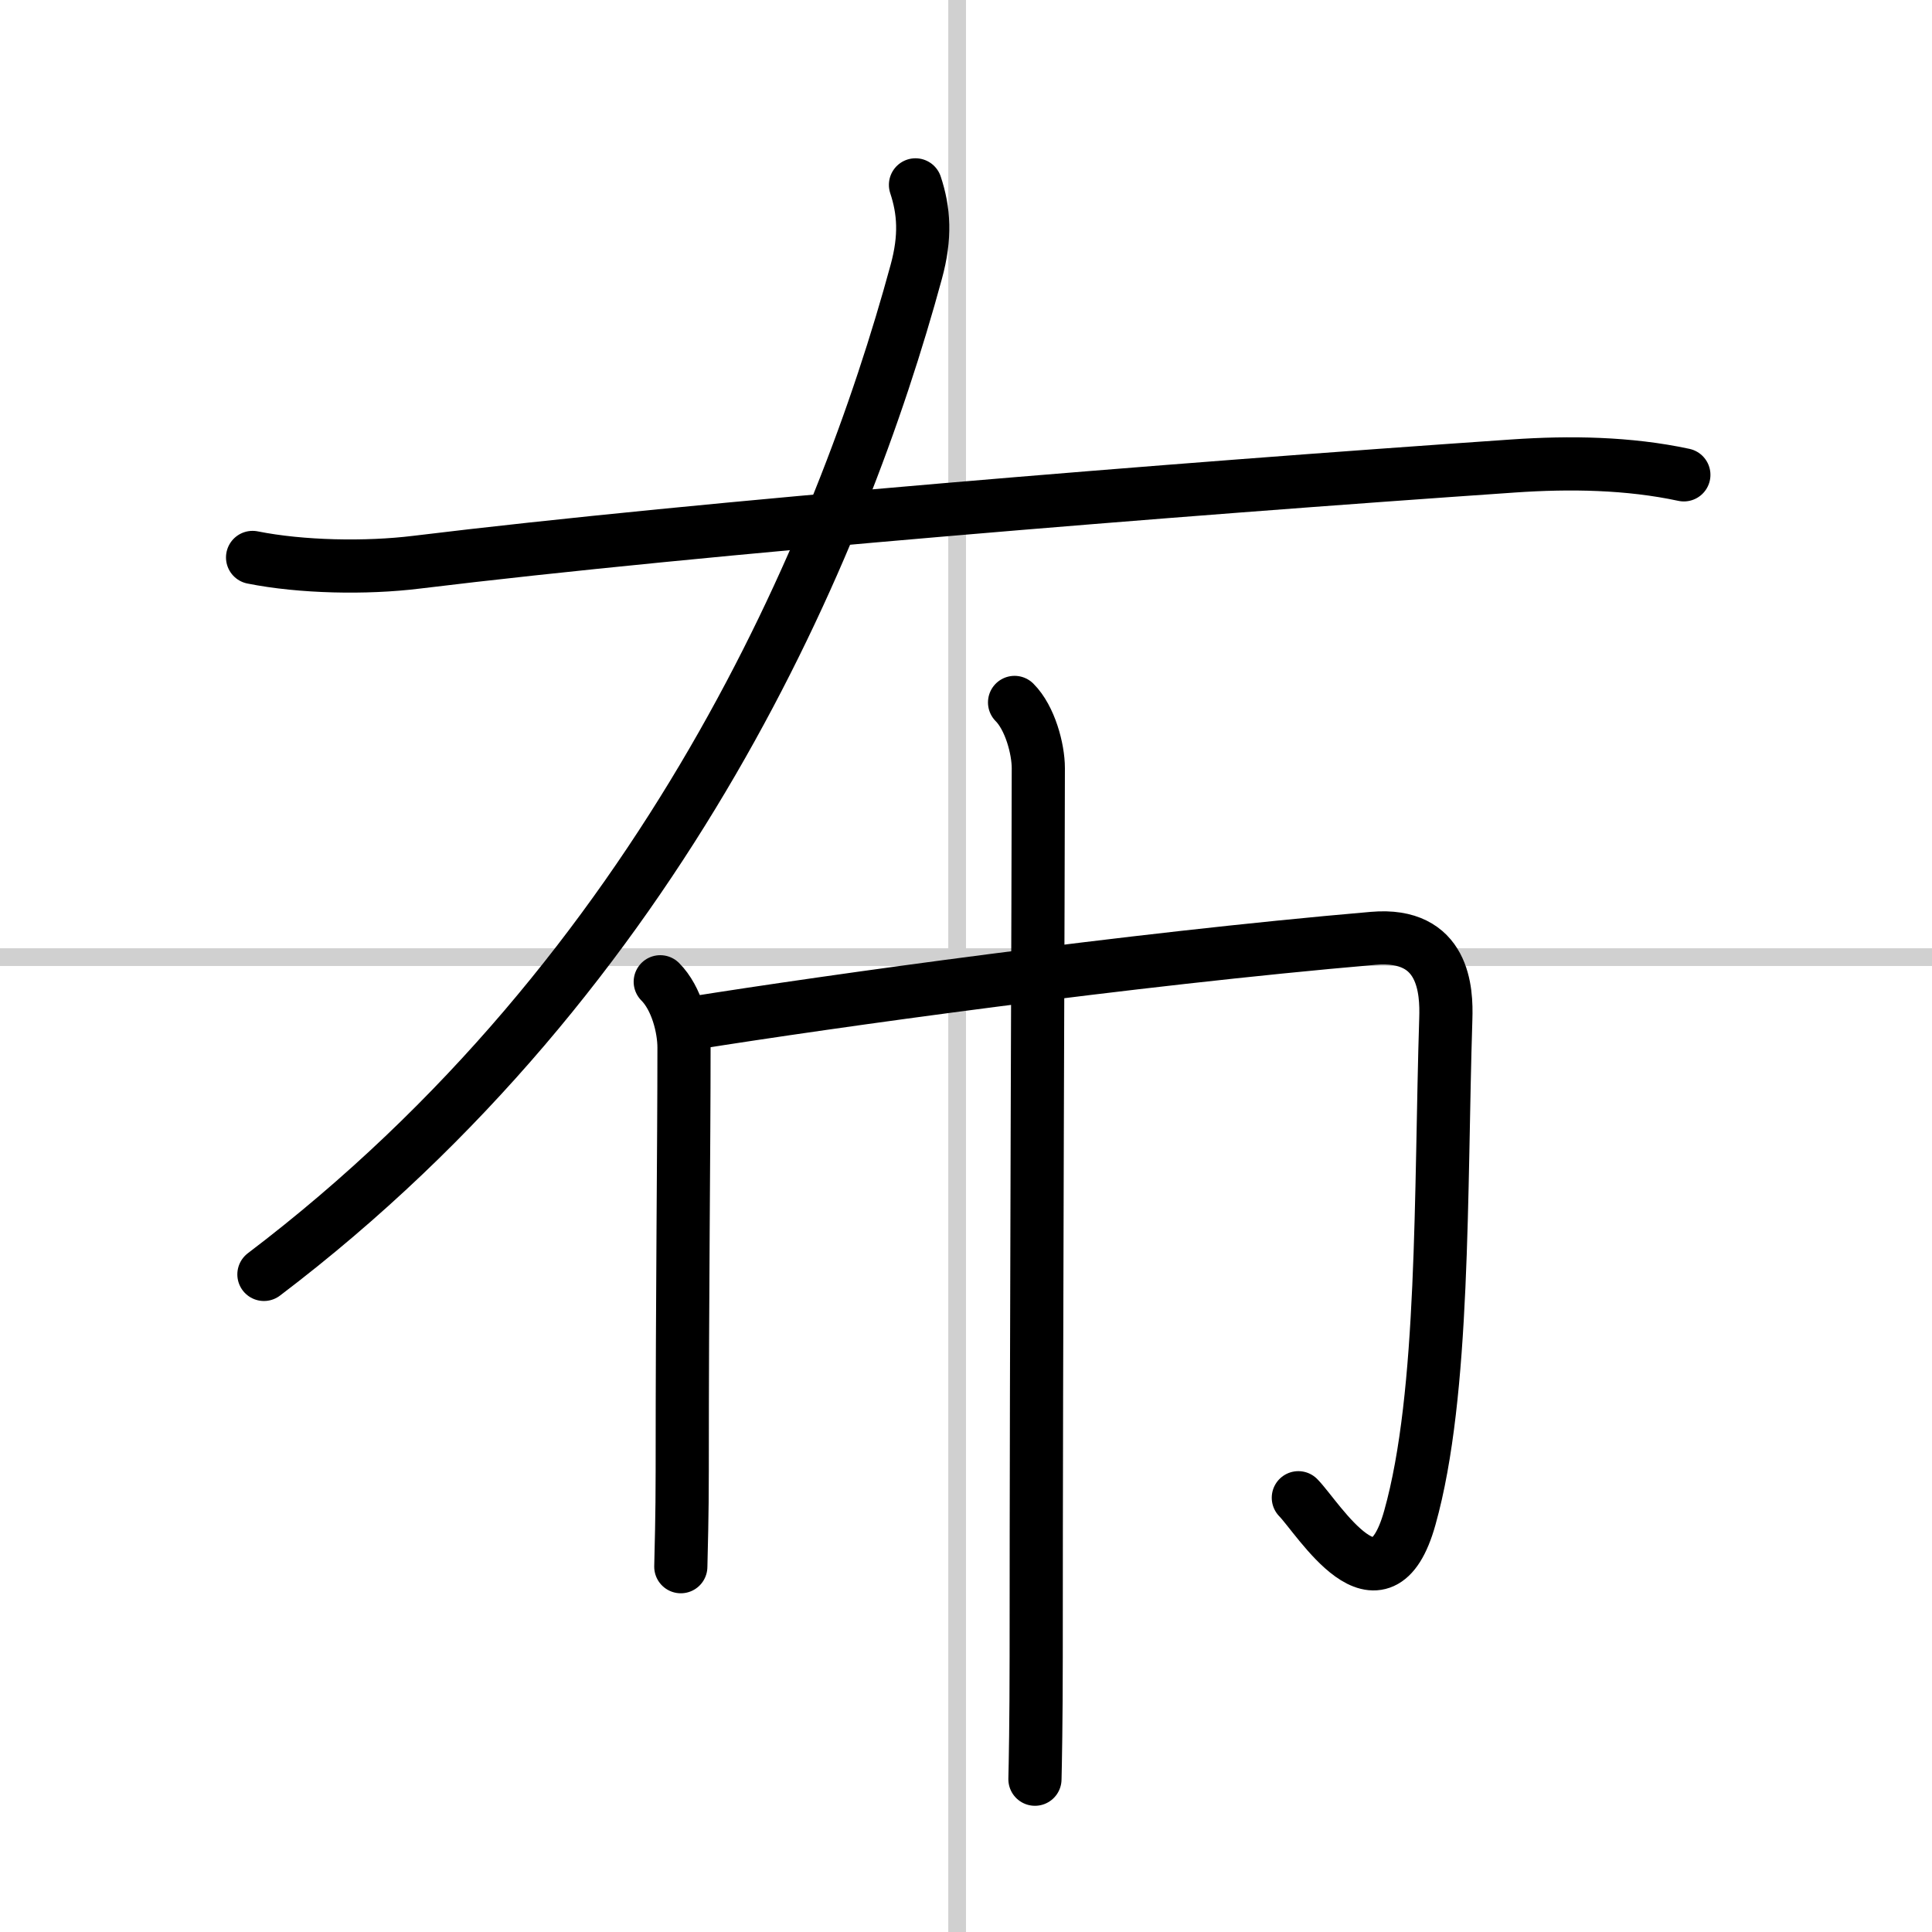
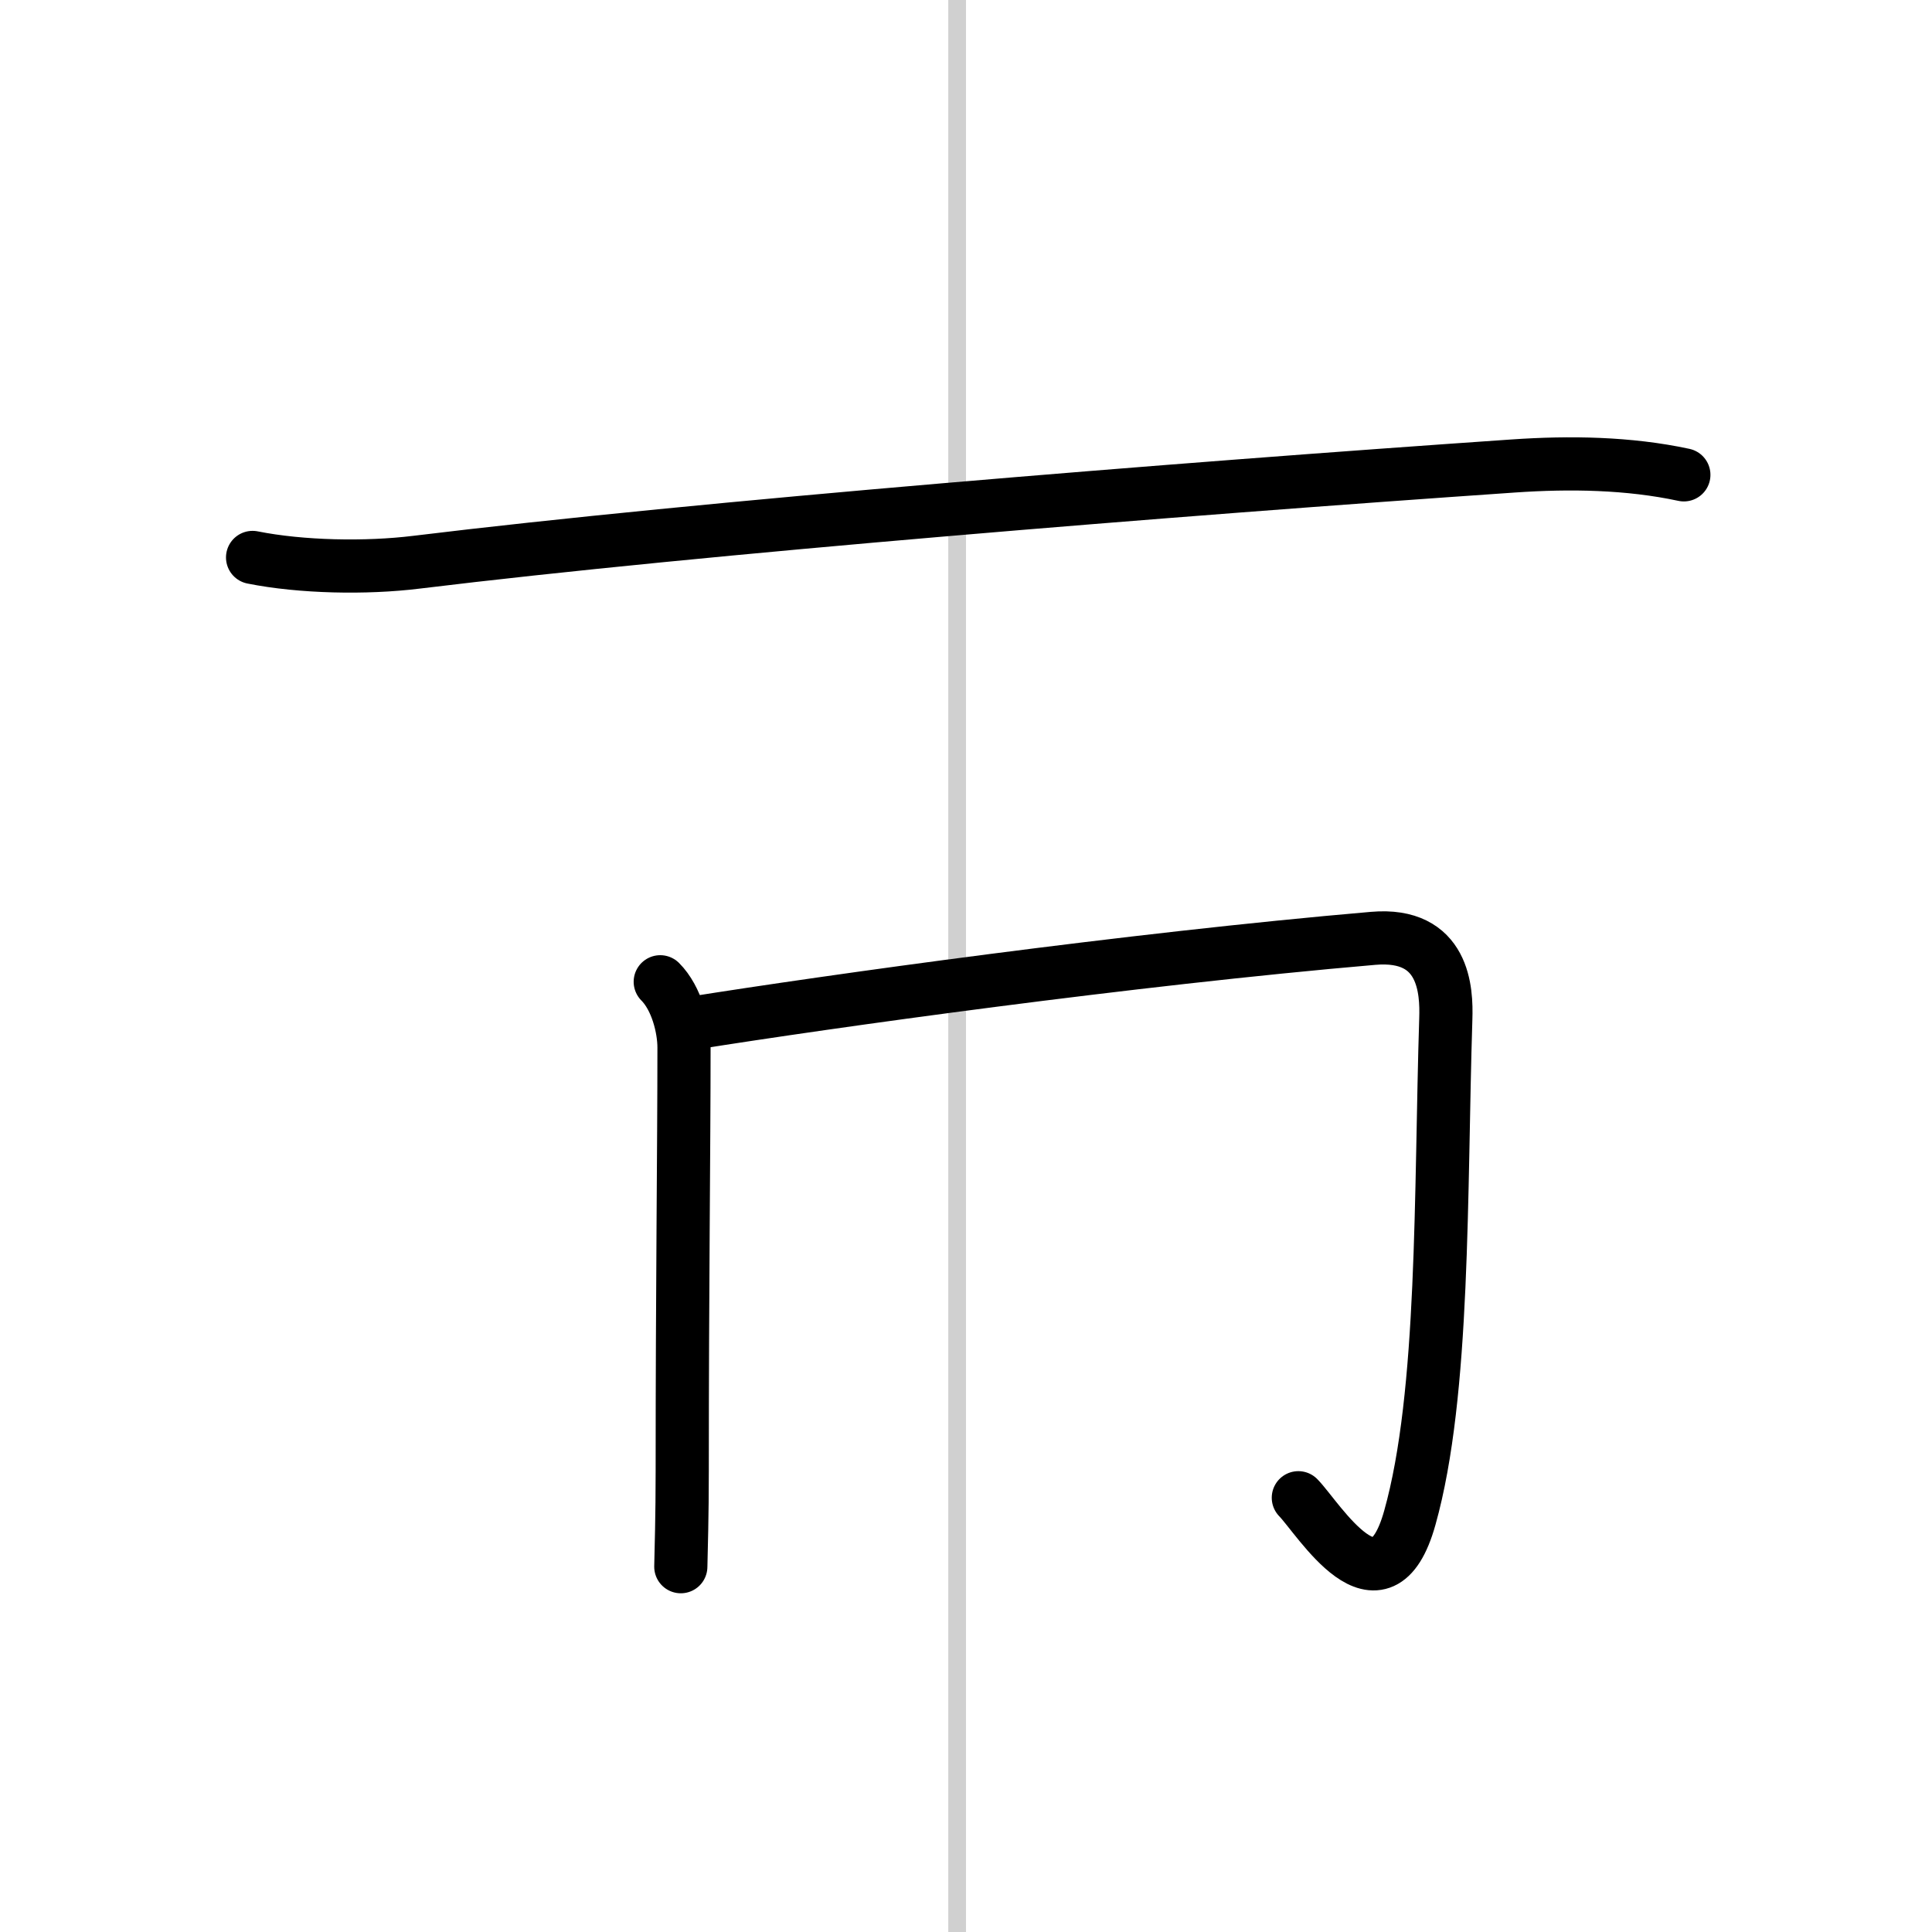
<svg xmlns="http://www.w3.org/2000/svg" width="400" height="400" viewBox="0 0 109 109">
  <rect x="0" y="0" width="109" height="109" fill="#808080" stroke="none" />
  <g fill="none" stroke="#000" stroke-linecap="round" stroke-linejoin="round" stroke-width="3">
    <rect width="100%" height="100%" fill="#fff" stroke="#fff" />
    <line x1="54" x2="54" y2="109" stroke="#d0d0d0" stroke-width="1" />
-     <line x2="109" y1="54" y2="54" stroke="#d0d0d0" stroke-width="1" />
-     <path d="m51.65 10.43c0.48 1.45 0.59 2.92 0.04 4.92-4.19 15.4-14.19 39.4-36.8 56.55" />
    <path d="m14.25 31.45c2.75 0.55 6.4 0.62 9.24 0.27 16.13-1.97 42.69-4.11 61.89-5.43 3.19-0.22 6.5-0.17 9.62 0.5" />
    <path d="m37.25 55.39c0.93 0.93 1.34 2.61 1.34 3.71 0 5.78-0.1 13.4-0.1 23.9 0 2.51-0.06 4.47-0.08 5.39" />
    <path d="m39.09 57.72c7.66-1.22 24.66-3.6 38.38-4.78 4.04-0.35 4.15 2.98 4.1 4.53-0.31 9.78-0.06 21.15-2.03 28.16-1.65 5.91-5.13 0.06-6.29-1.13" />
-     <path d="m57.24 39.63c0.87 0.87 1.34 2.62 1.34 3.71 0 5.78-0.12 31.91-0.12 50.16 0 3.57-0.05 6.09-0.07 6.88" />
  </g>
</svg>